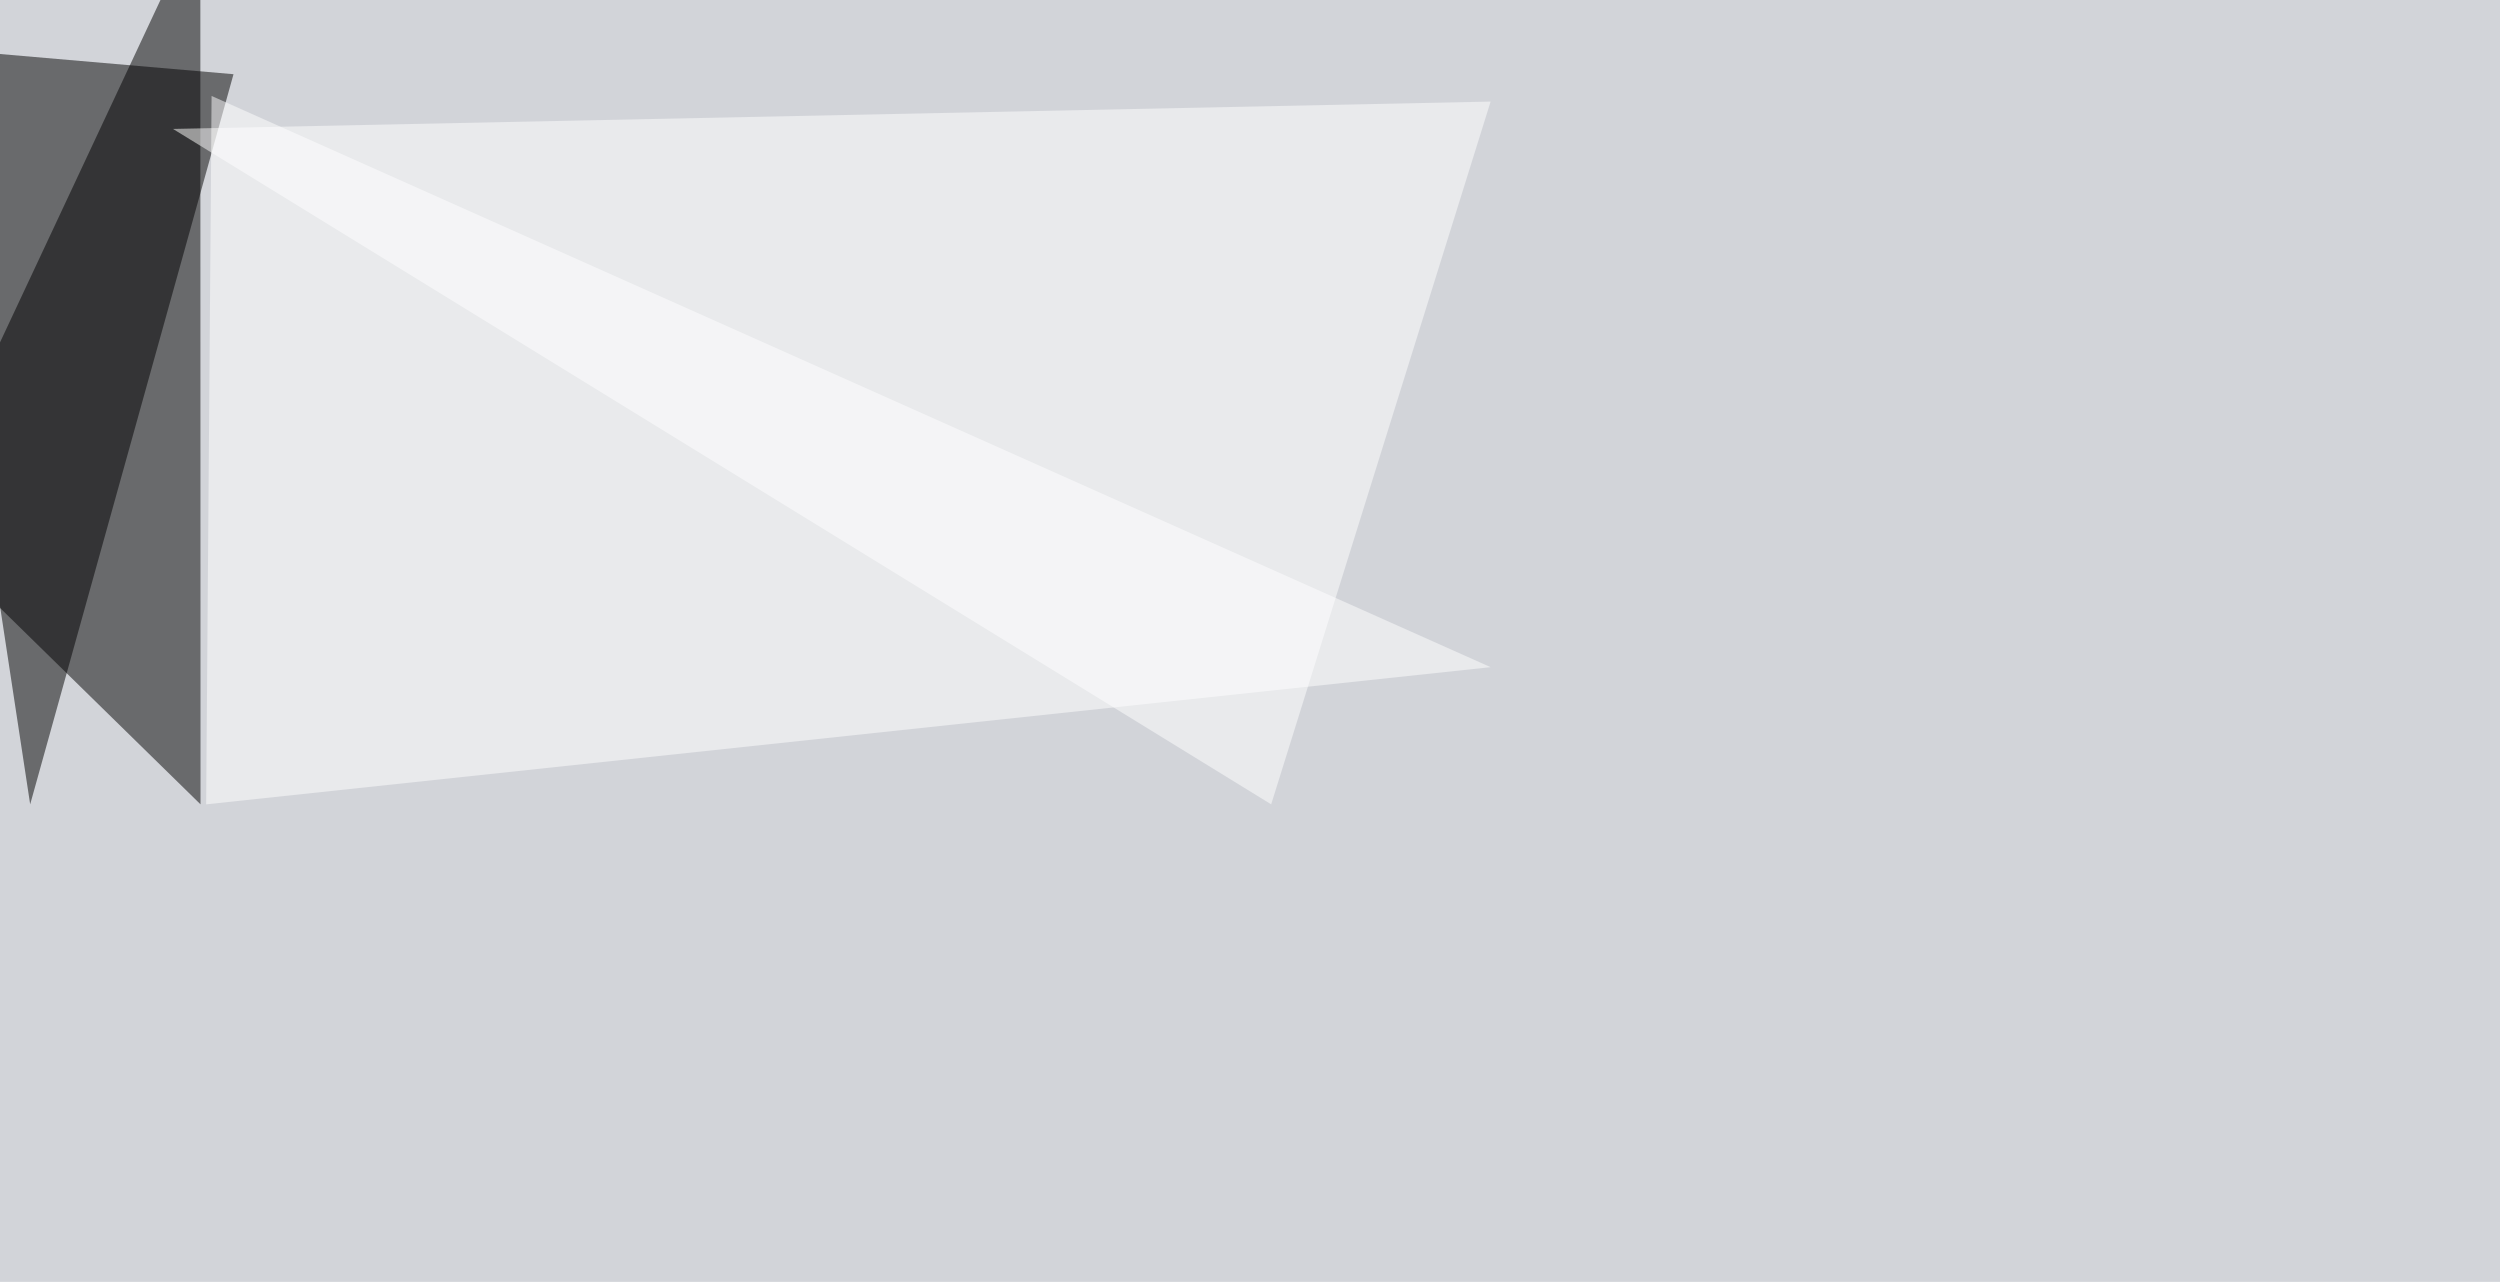
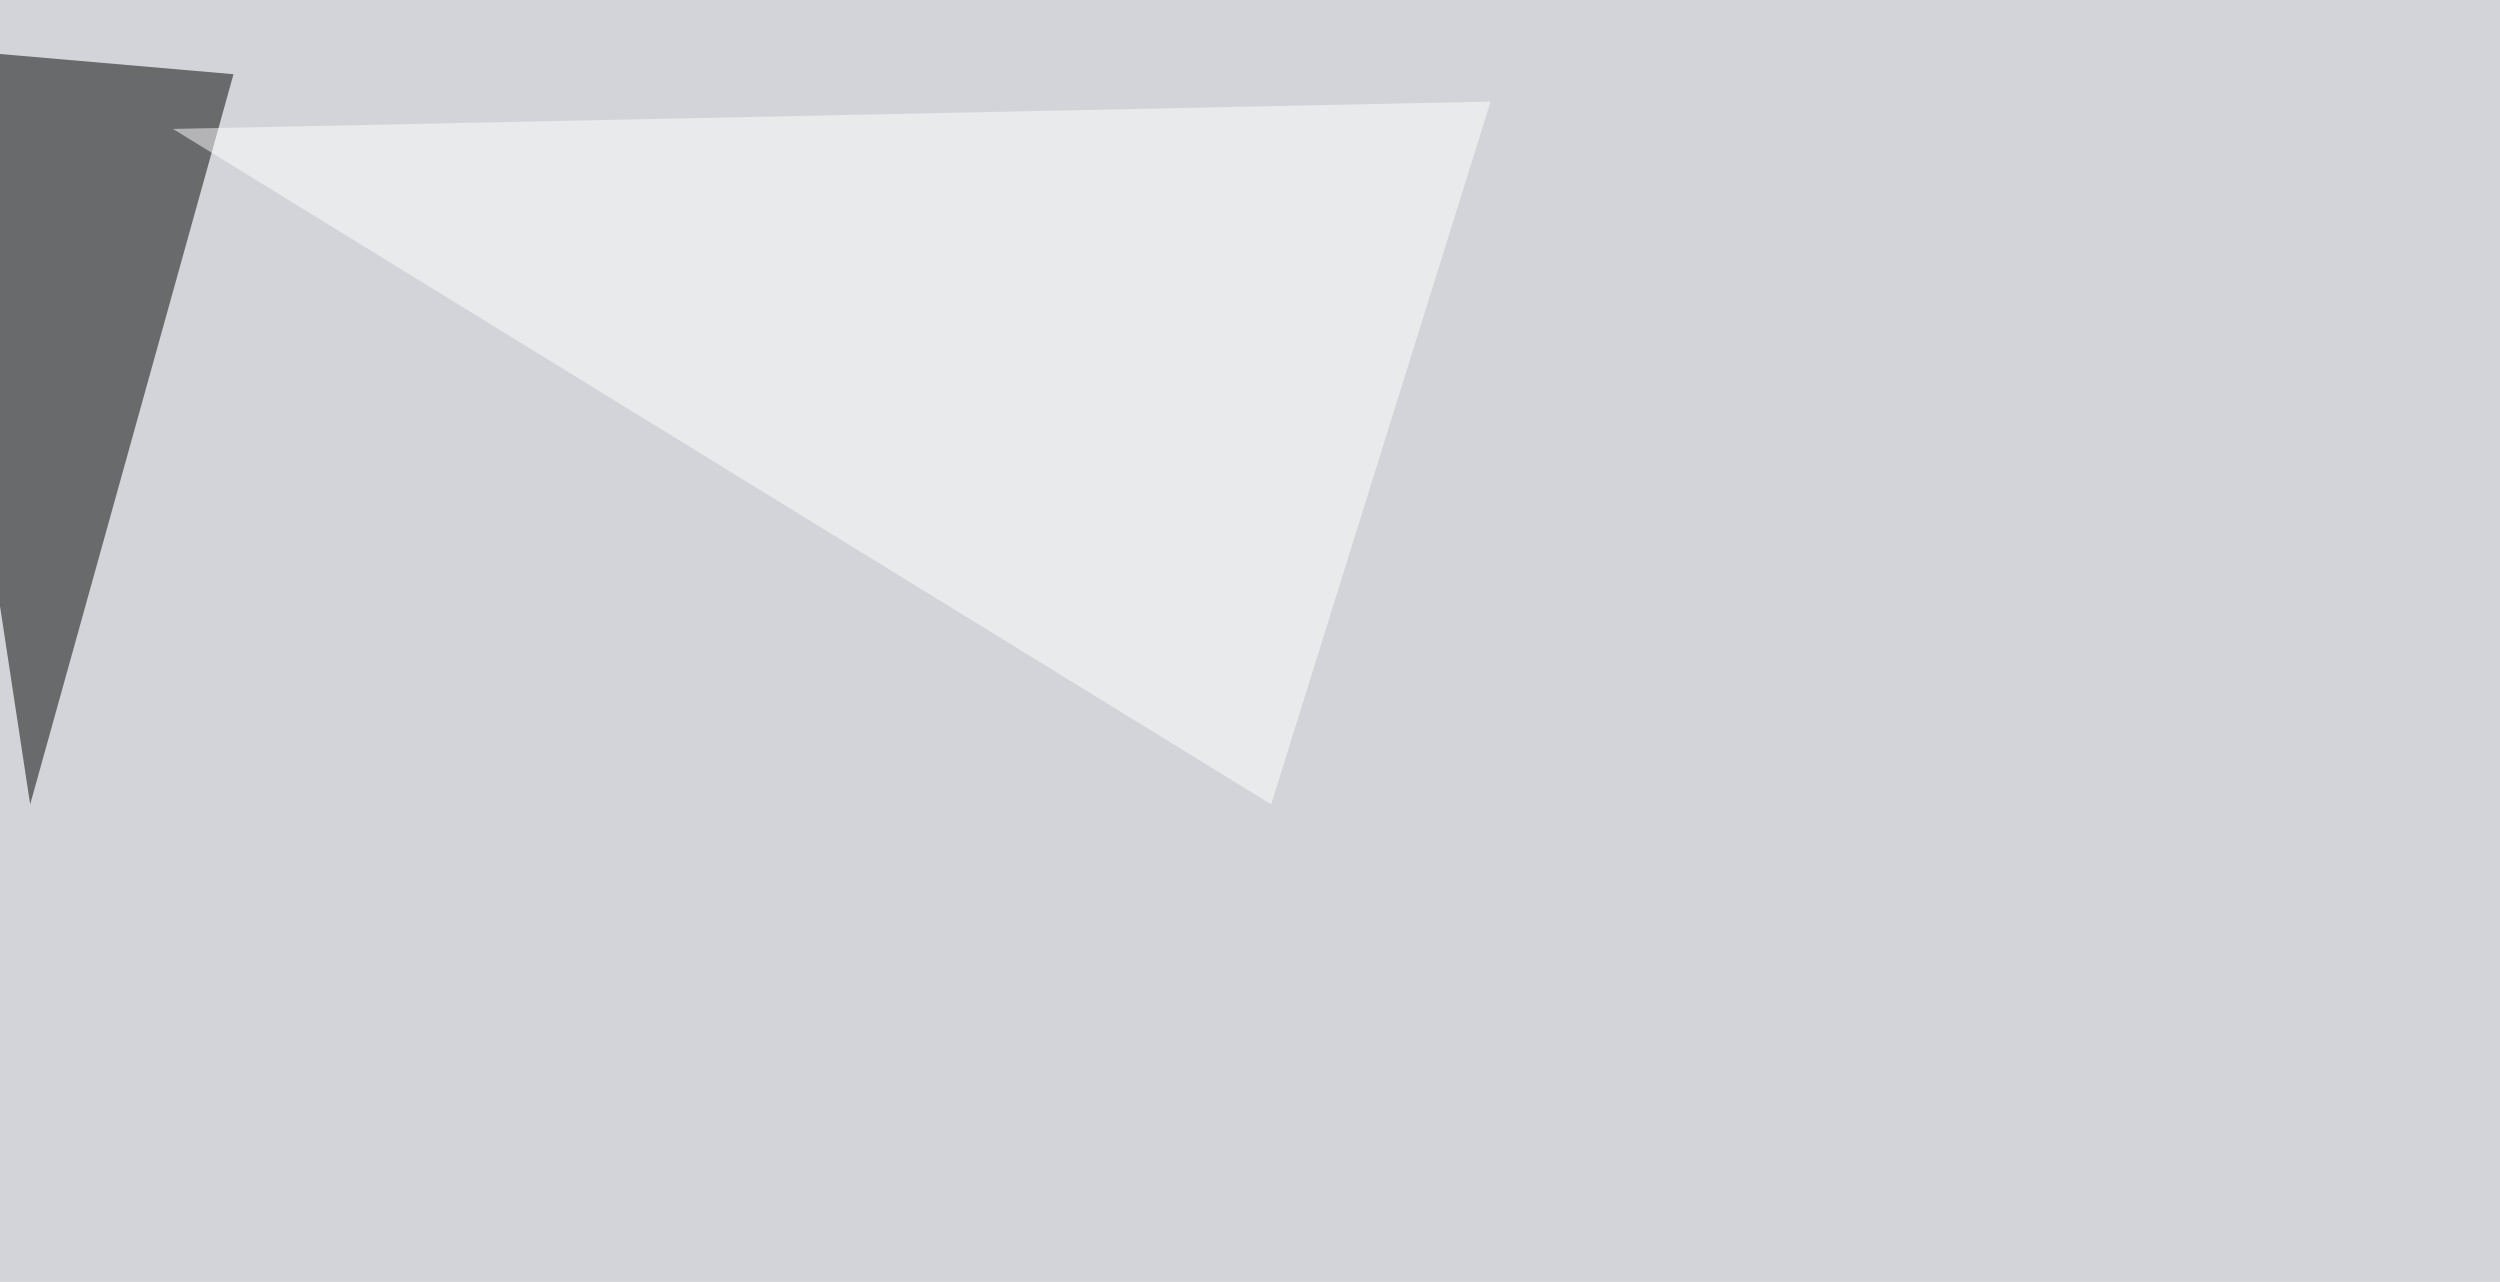
<svg xmlns="http://www.w3.org/2000/svg" width="1334" height="684">
  <filter id="a">
    <feGaussianBlur stdDeviation="55" />
  </filter>
  <rect width="100%" height="100%" fill="#d2d4d9" />
  <g filter="url(#a)">
    <g fill-opacity=".5">
-       <path d="M107 429.2L-45.5 279.8 106.9-45.4z" />
      <path d="M16.1 429.2L-45.4 24.9l170 14.7z" />
      <path fill="#fff" d="M92.3 68.8l586 360.4 117.1-375z" />
-       <path fill="#fff" d="M795.4 356L110 429.2l2.9-378z" />
    </g>
  </g>
</svg>